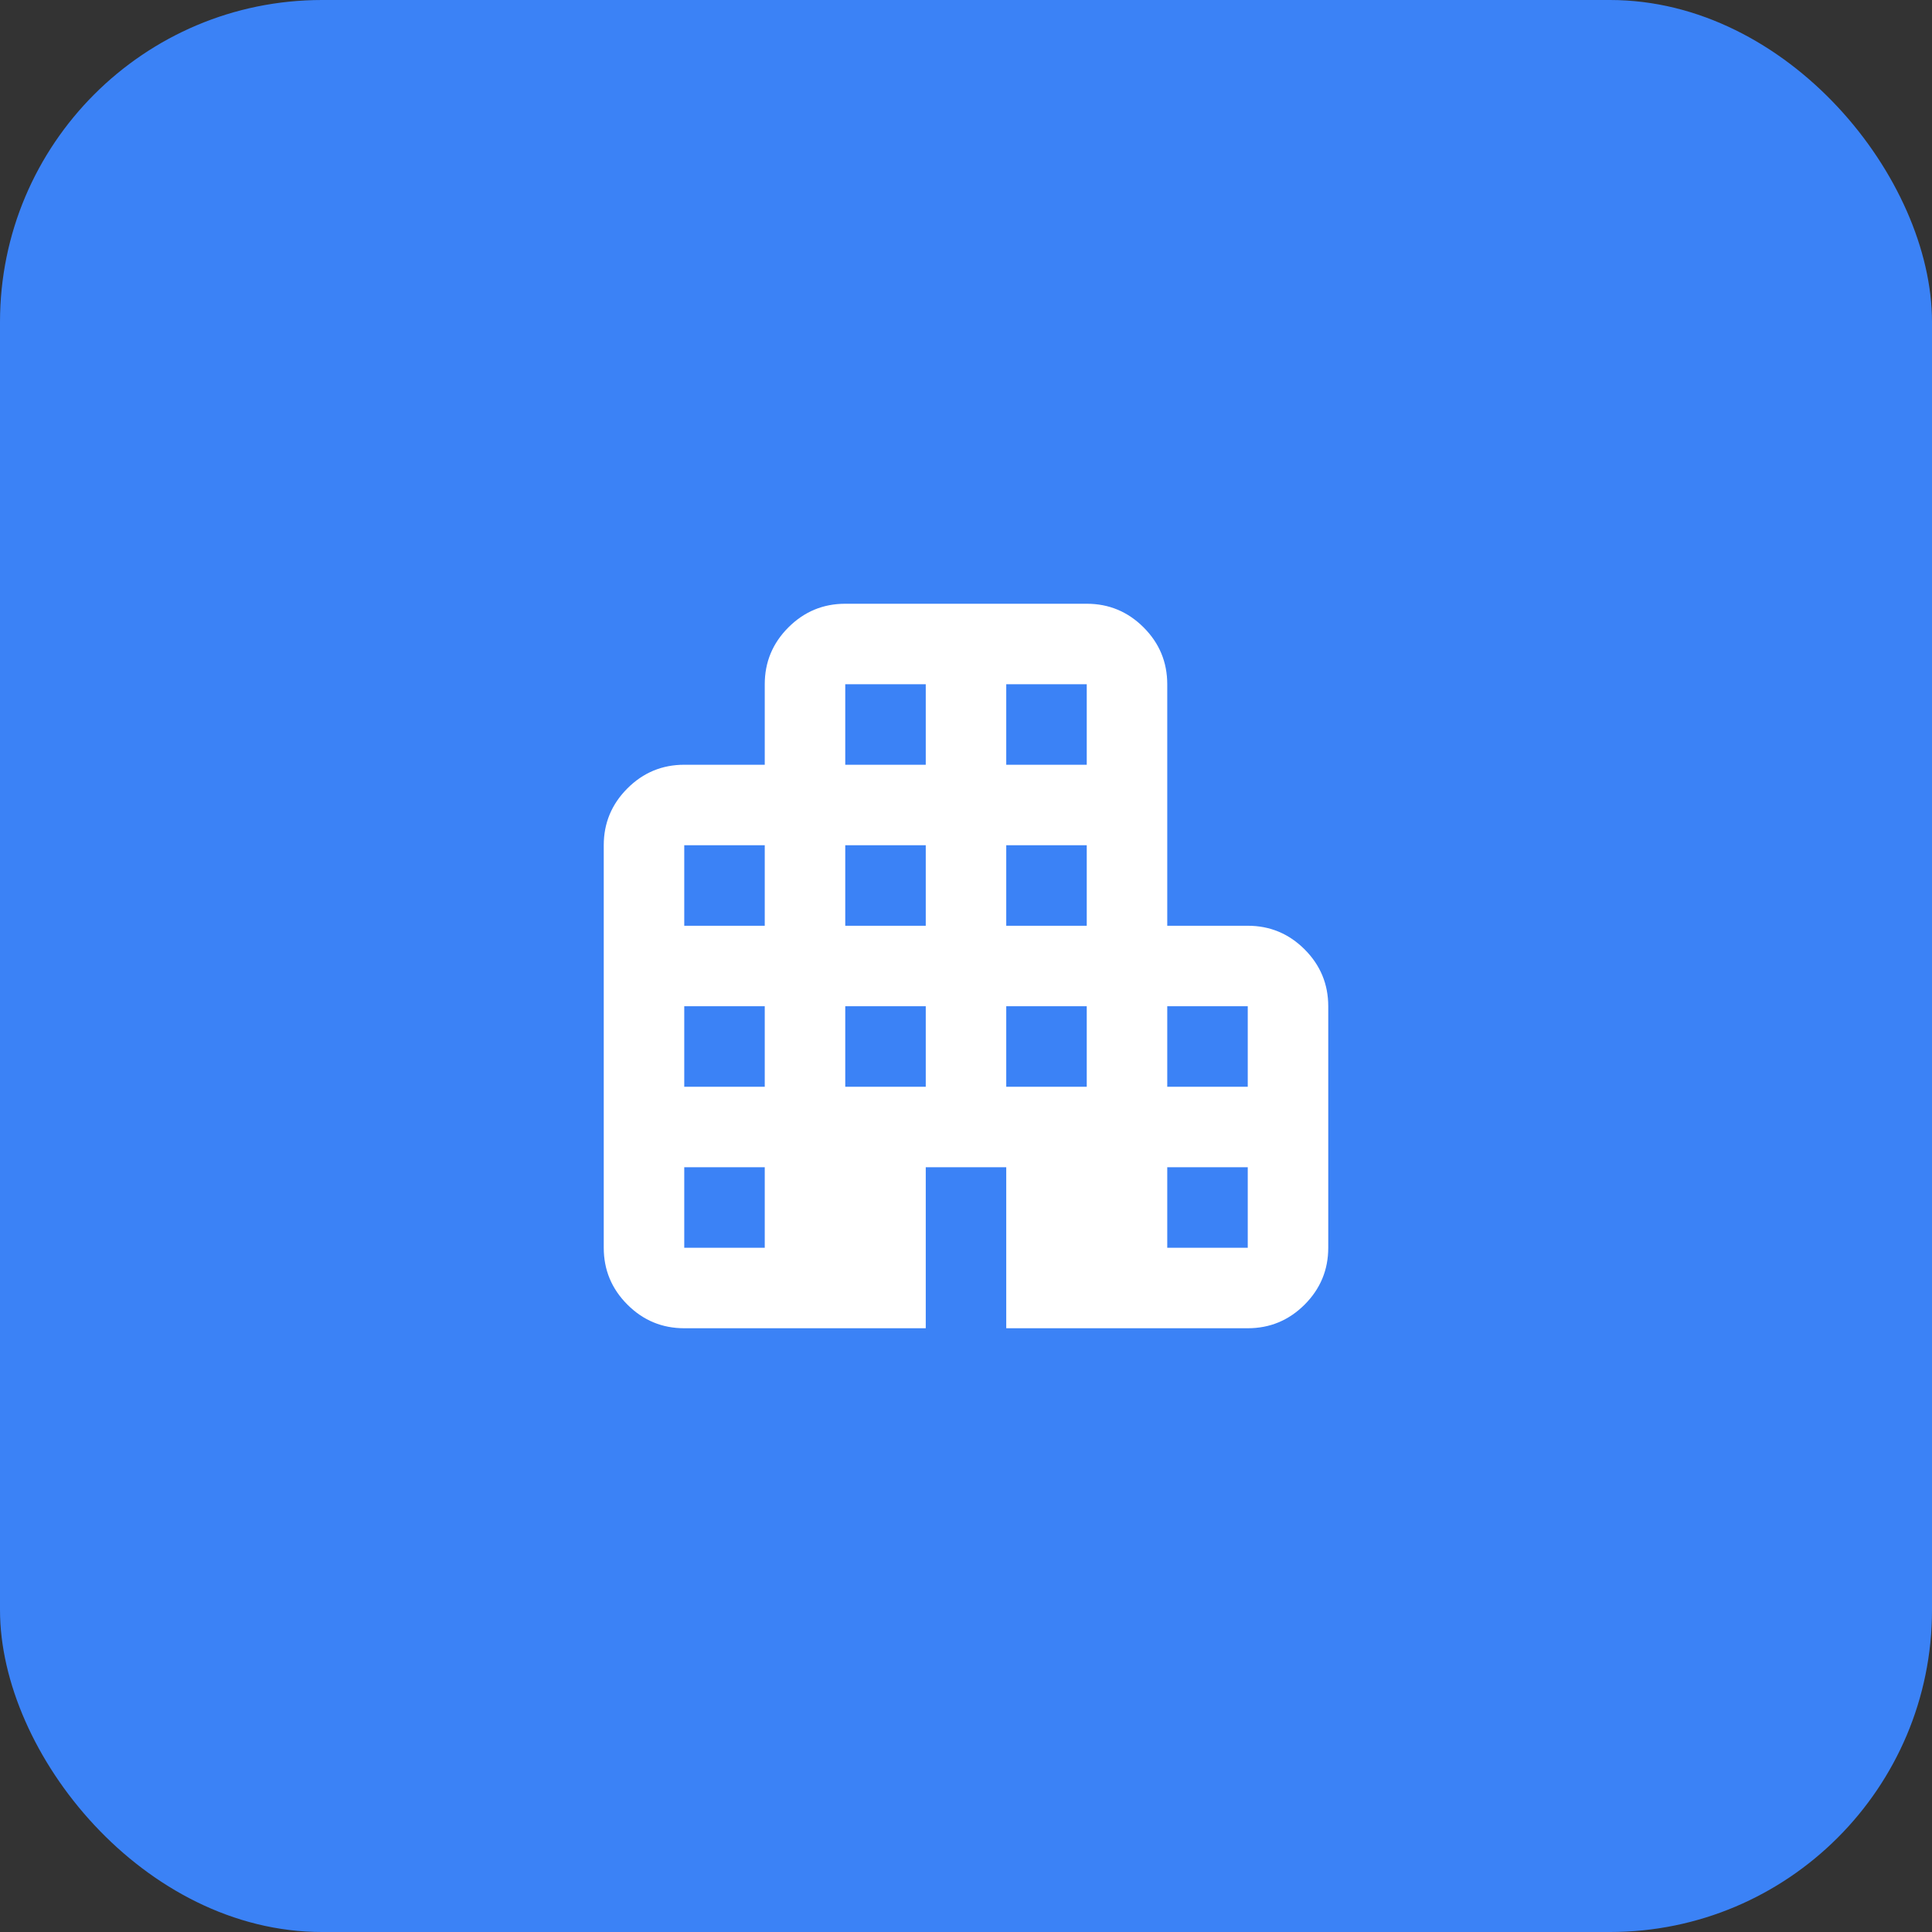
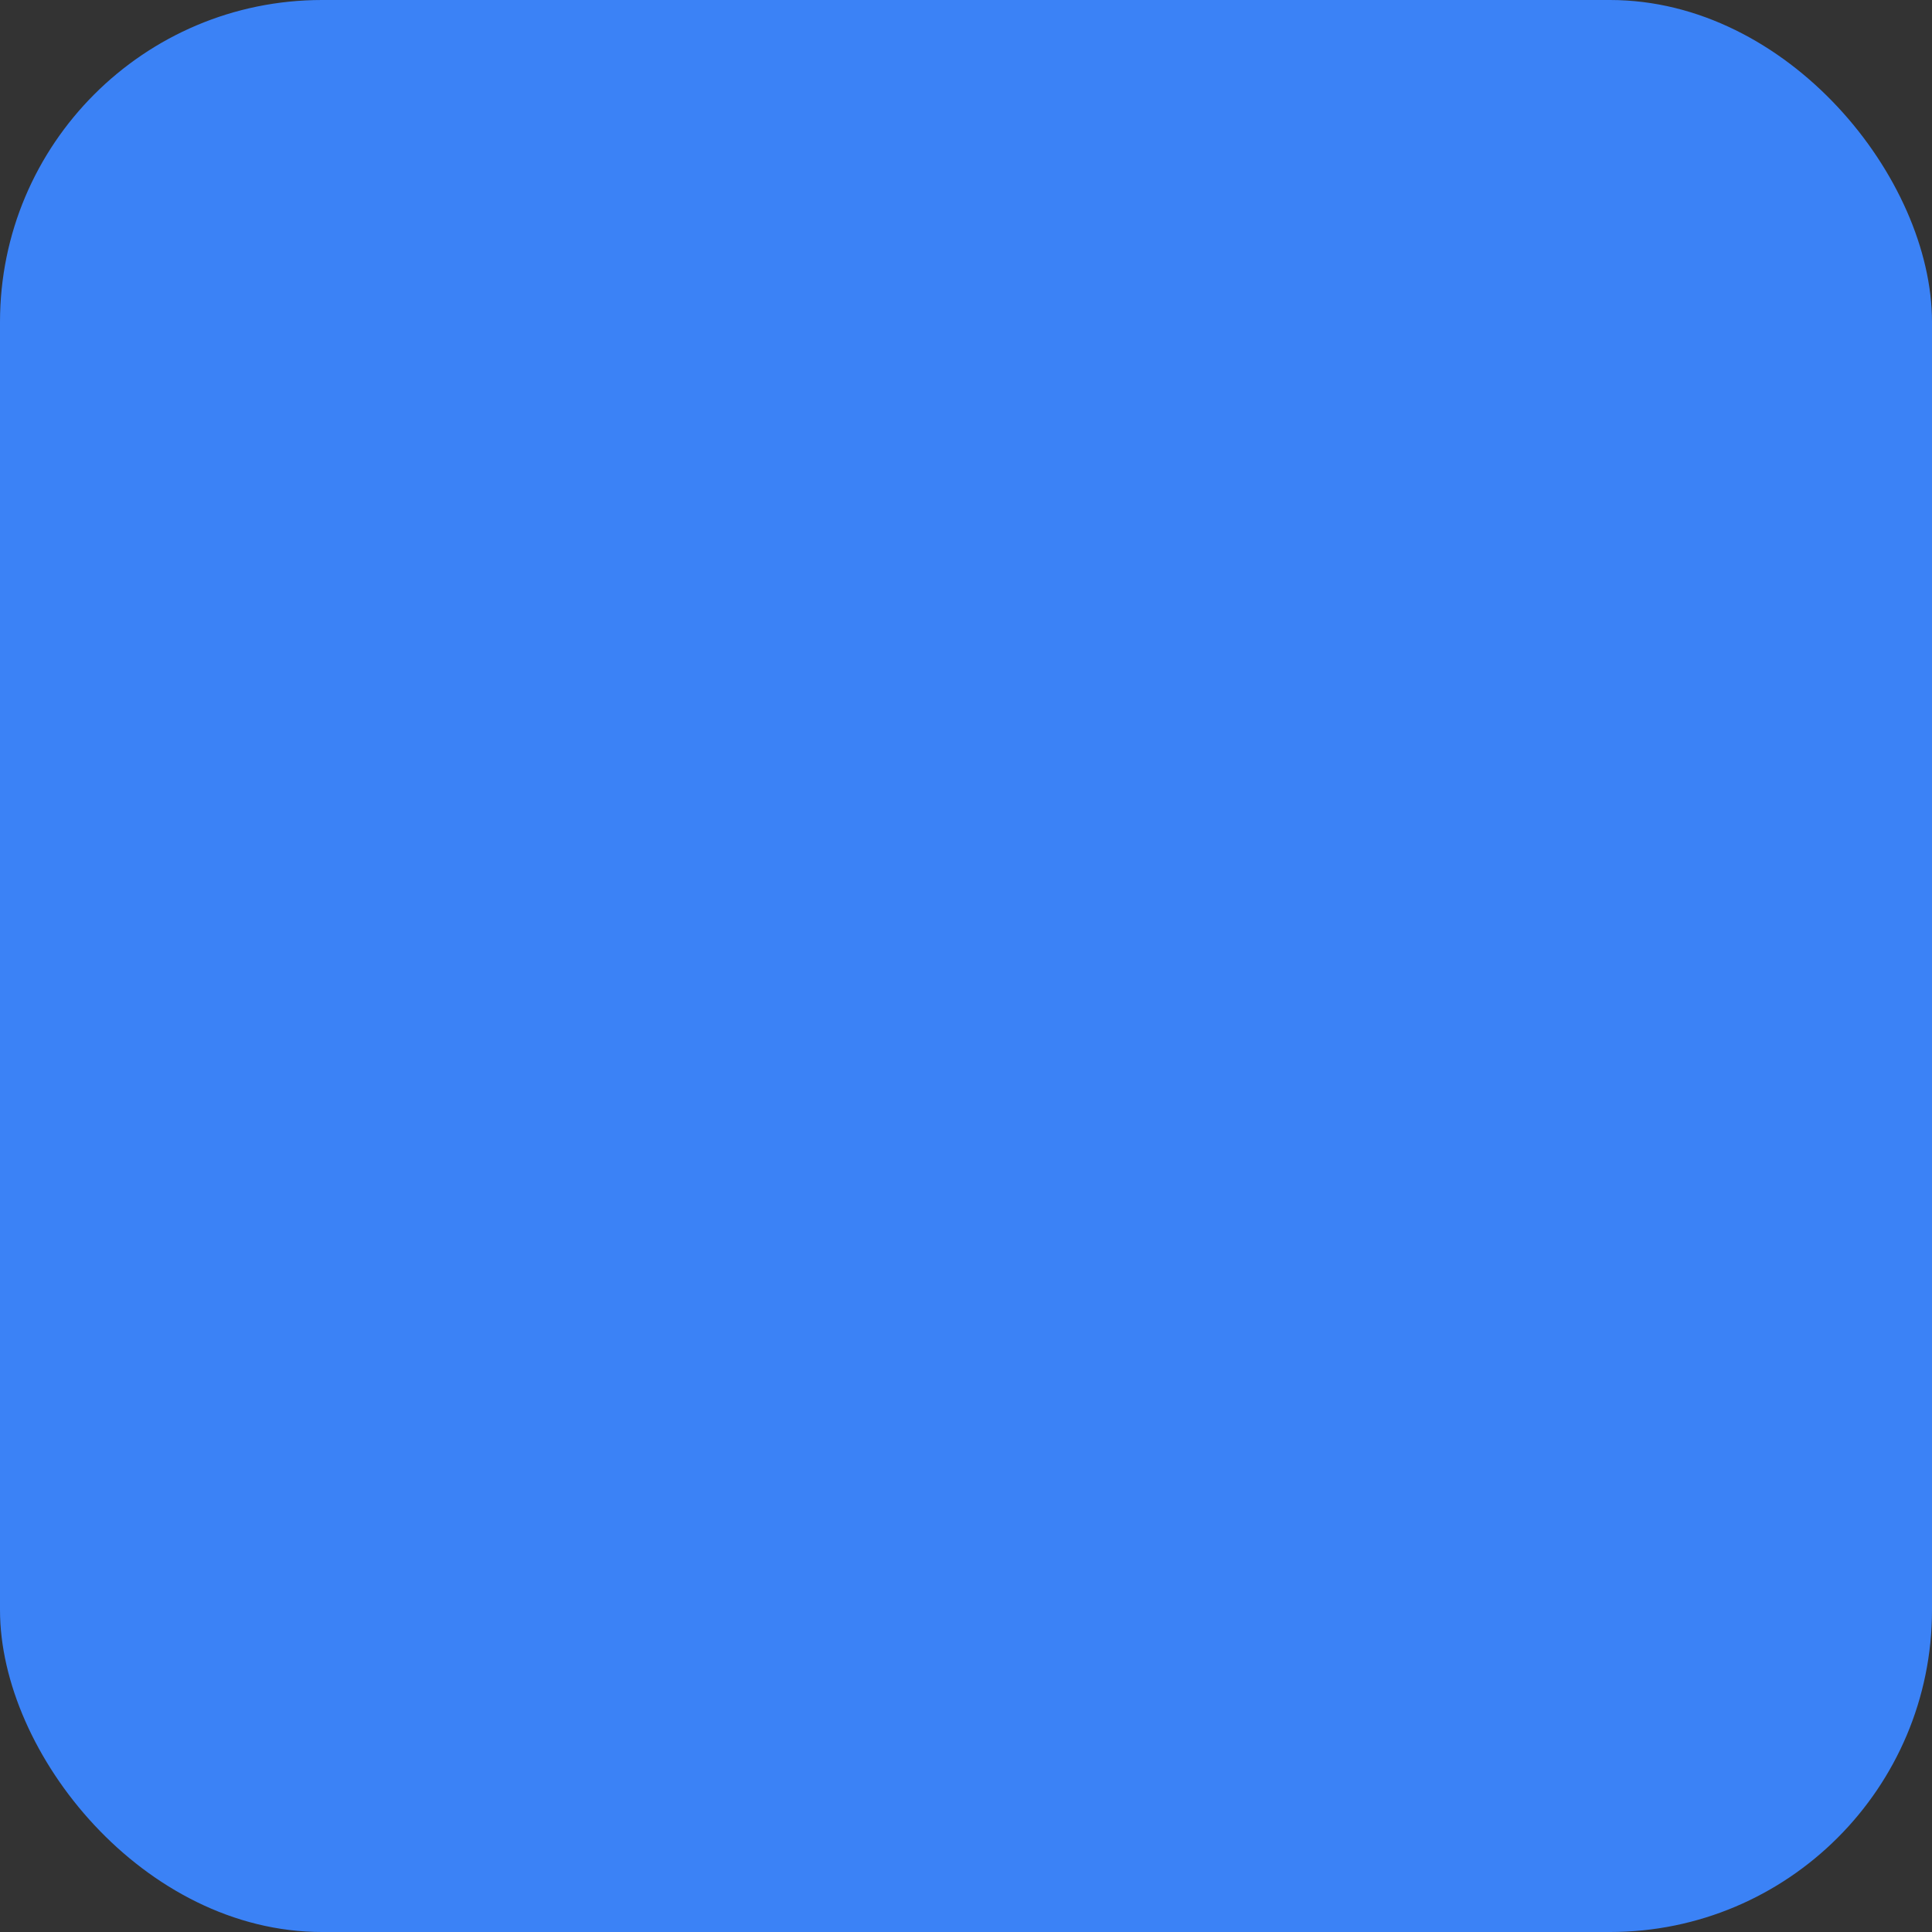
<svg xmlns="http://www.w3.org/2000/svg" width="48" height="48" viewBox="0 0 48 48" fill="none">
  <rect x="0" y="0" width="48" height="48" fill="#333333" stroke="none" />
  <rect width="48" height="48" rx="8" fill="#3B82F6" />
-   <path d="M17 33C16.45 33 15.979 32.804 15.588 32.413C15.196 32.021 15 31.55 15 31V21C15 20.45 15.196 19.979 15.588 19.587C15.979 19.196 16.45 19 17 19H19V17C19 16.45 19.196 15.979 19.587 15.588C19.979 15.196 20.45 15 21 15H27C27.55 15 28.021 15.196 28.413 15.588C28.804 15.979 29 16.45 29 17V23H31C31.55 23 32.021 23.196 32.413 23.587C32.804 23.979 33 24.45 33 25V31C33 31.55 32.804 32.021 32.413 32.413C32.021 32.804 31.55 33 31 33H25V29H23V33H17ZM17 31H19V29H17V31ZM17 27H19V25H17V27ZM17 23H19V21H17V23ZM21 27H23V25H21V27ZM21 23H23V21H21V23ZM21 19H23V17H21V19ZM25 27H27V25H25V27ZM25 23H27V21H25V23ZM25 19H27V17H25V19ZM29 31H31V29H29V31ZM29 27H31V25H29V27Z" fill="white" />
</svg>